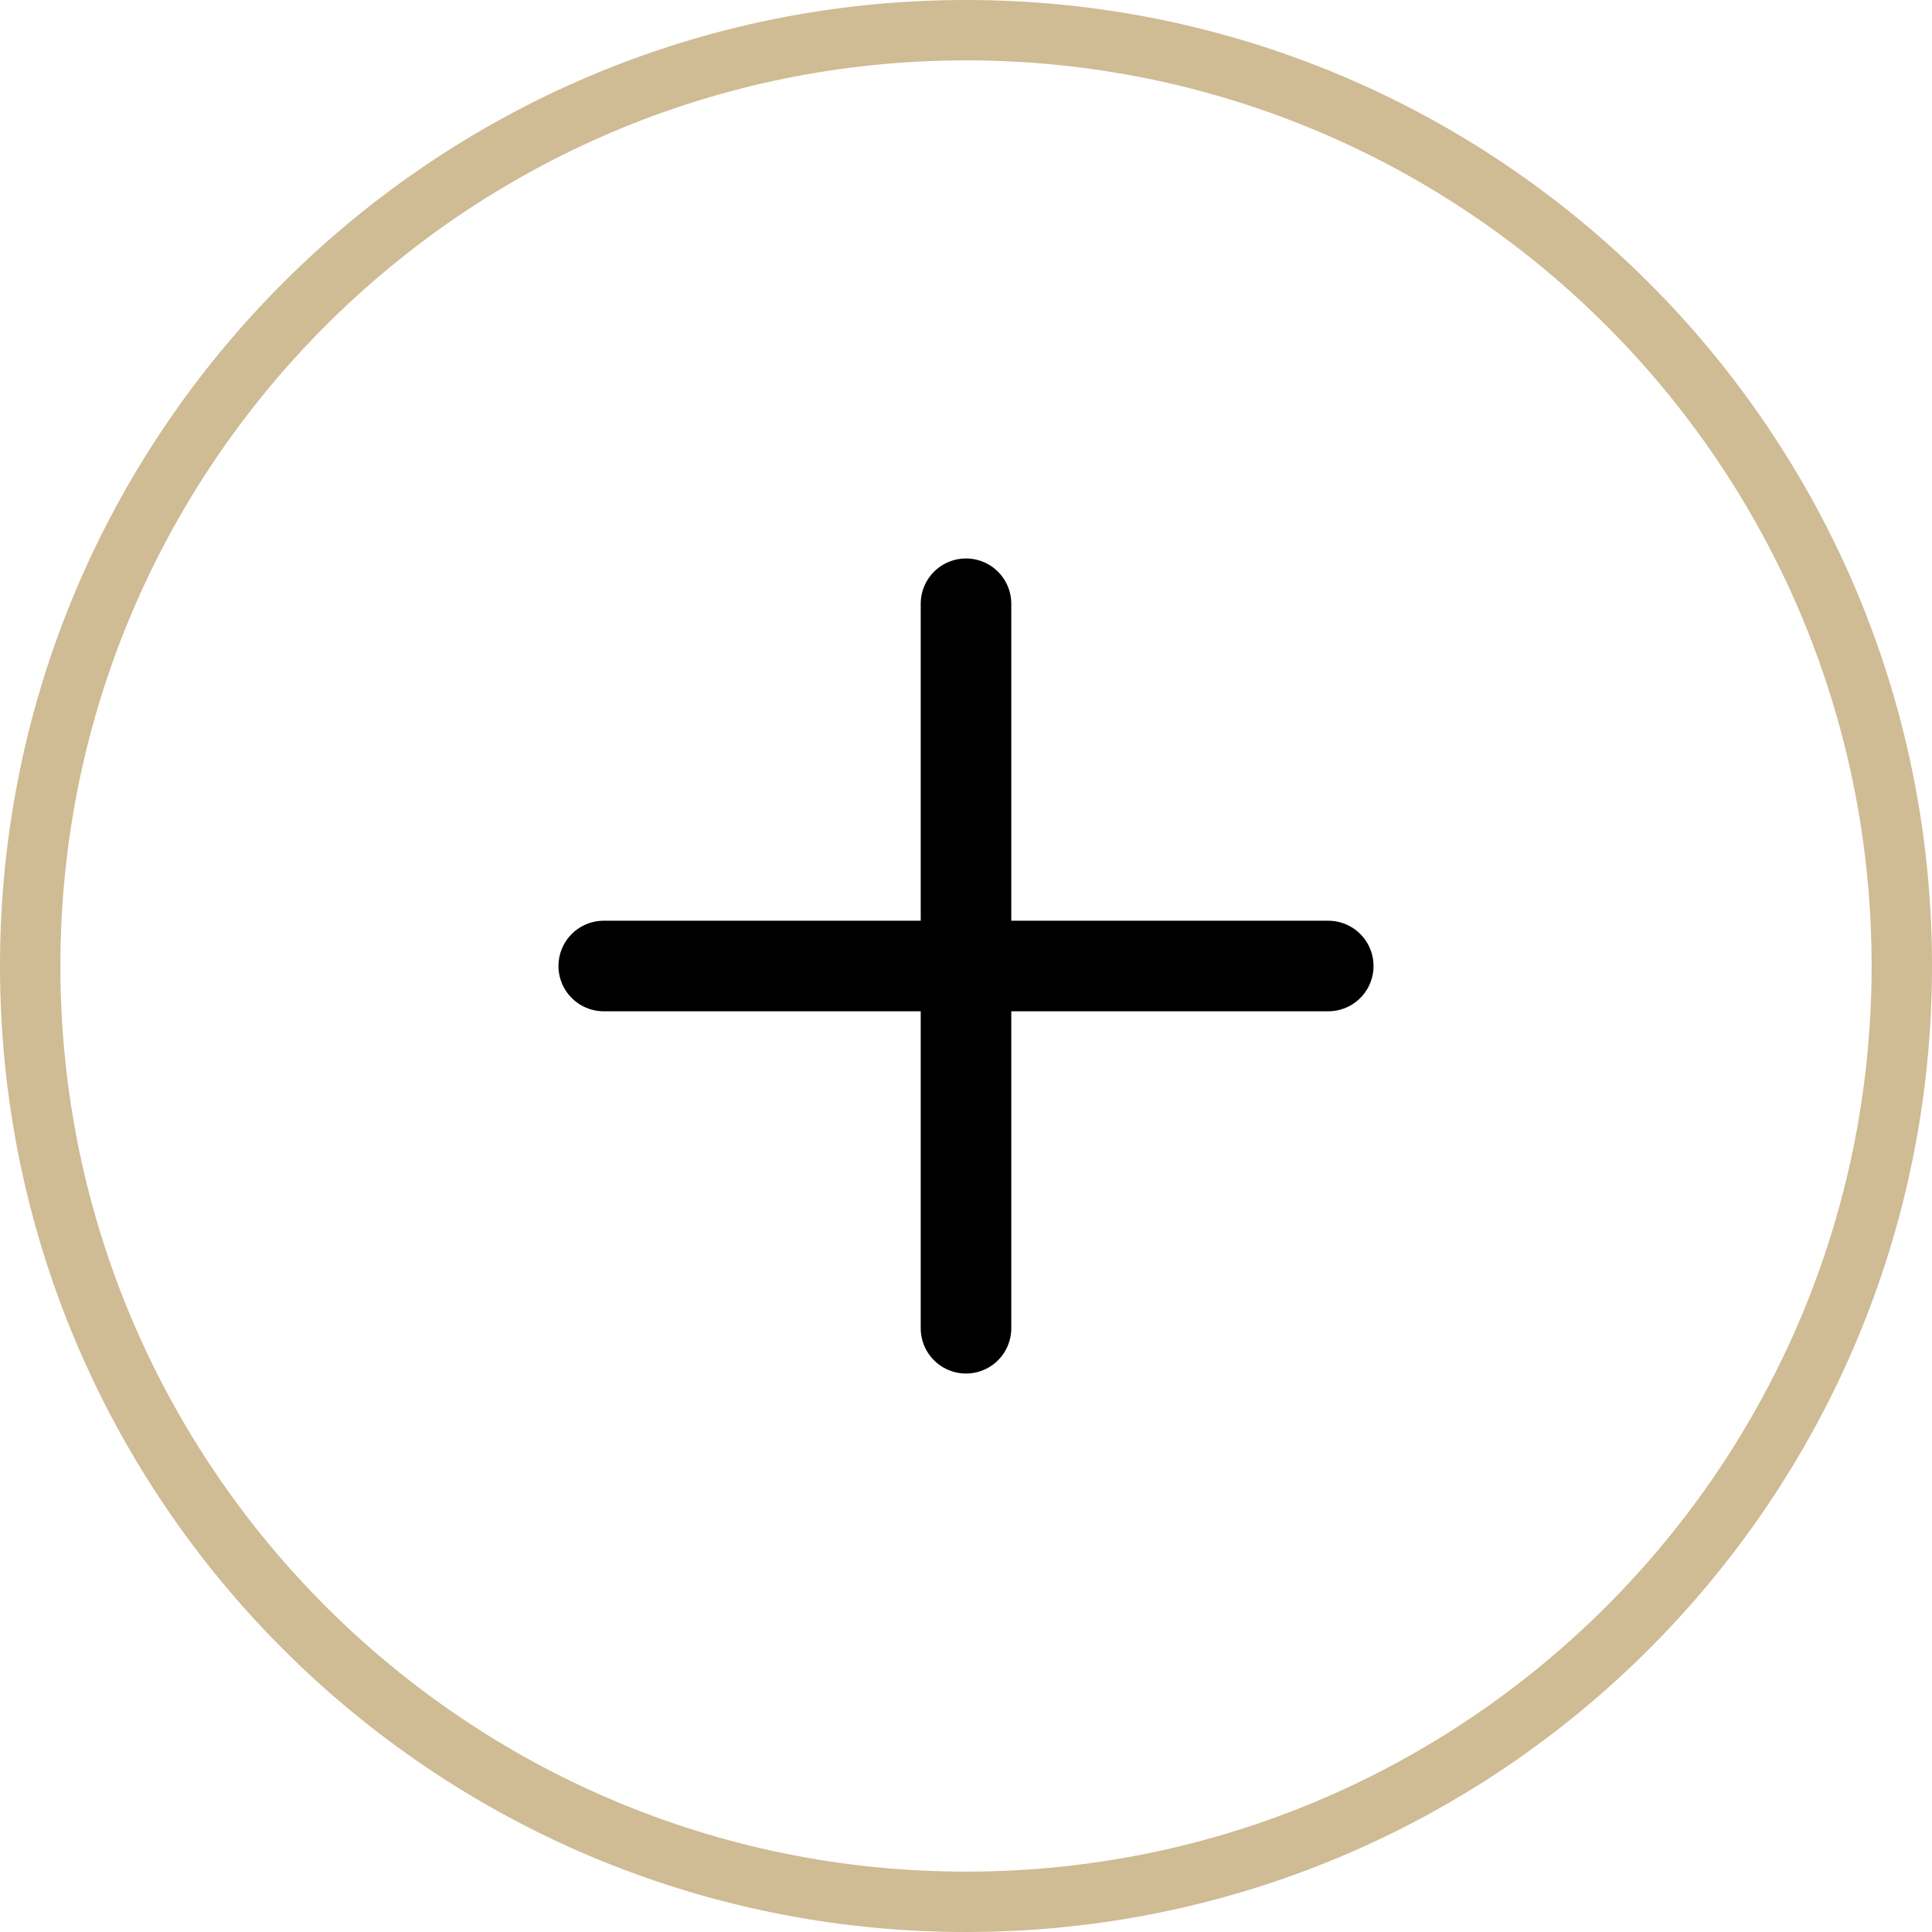
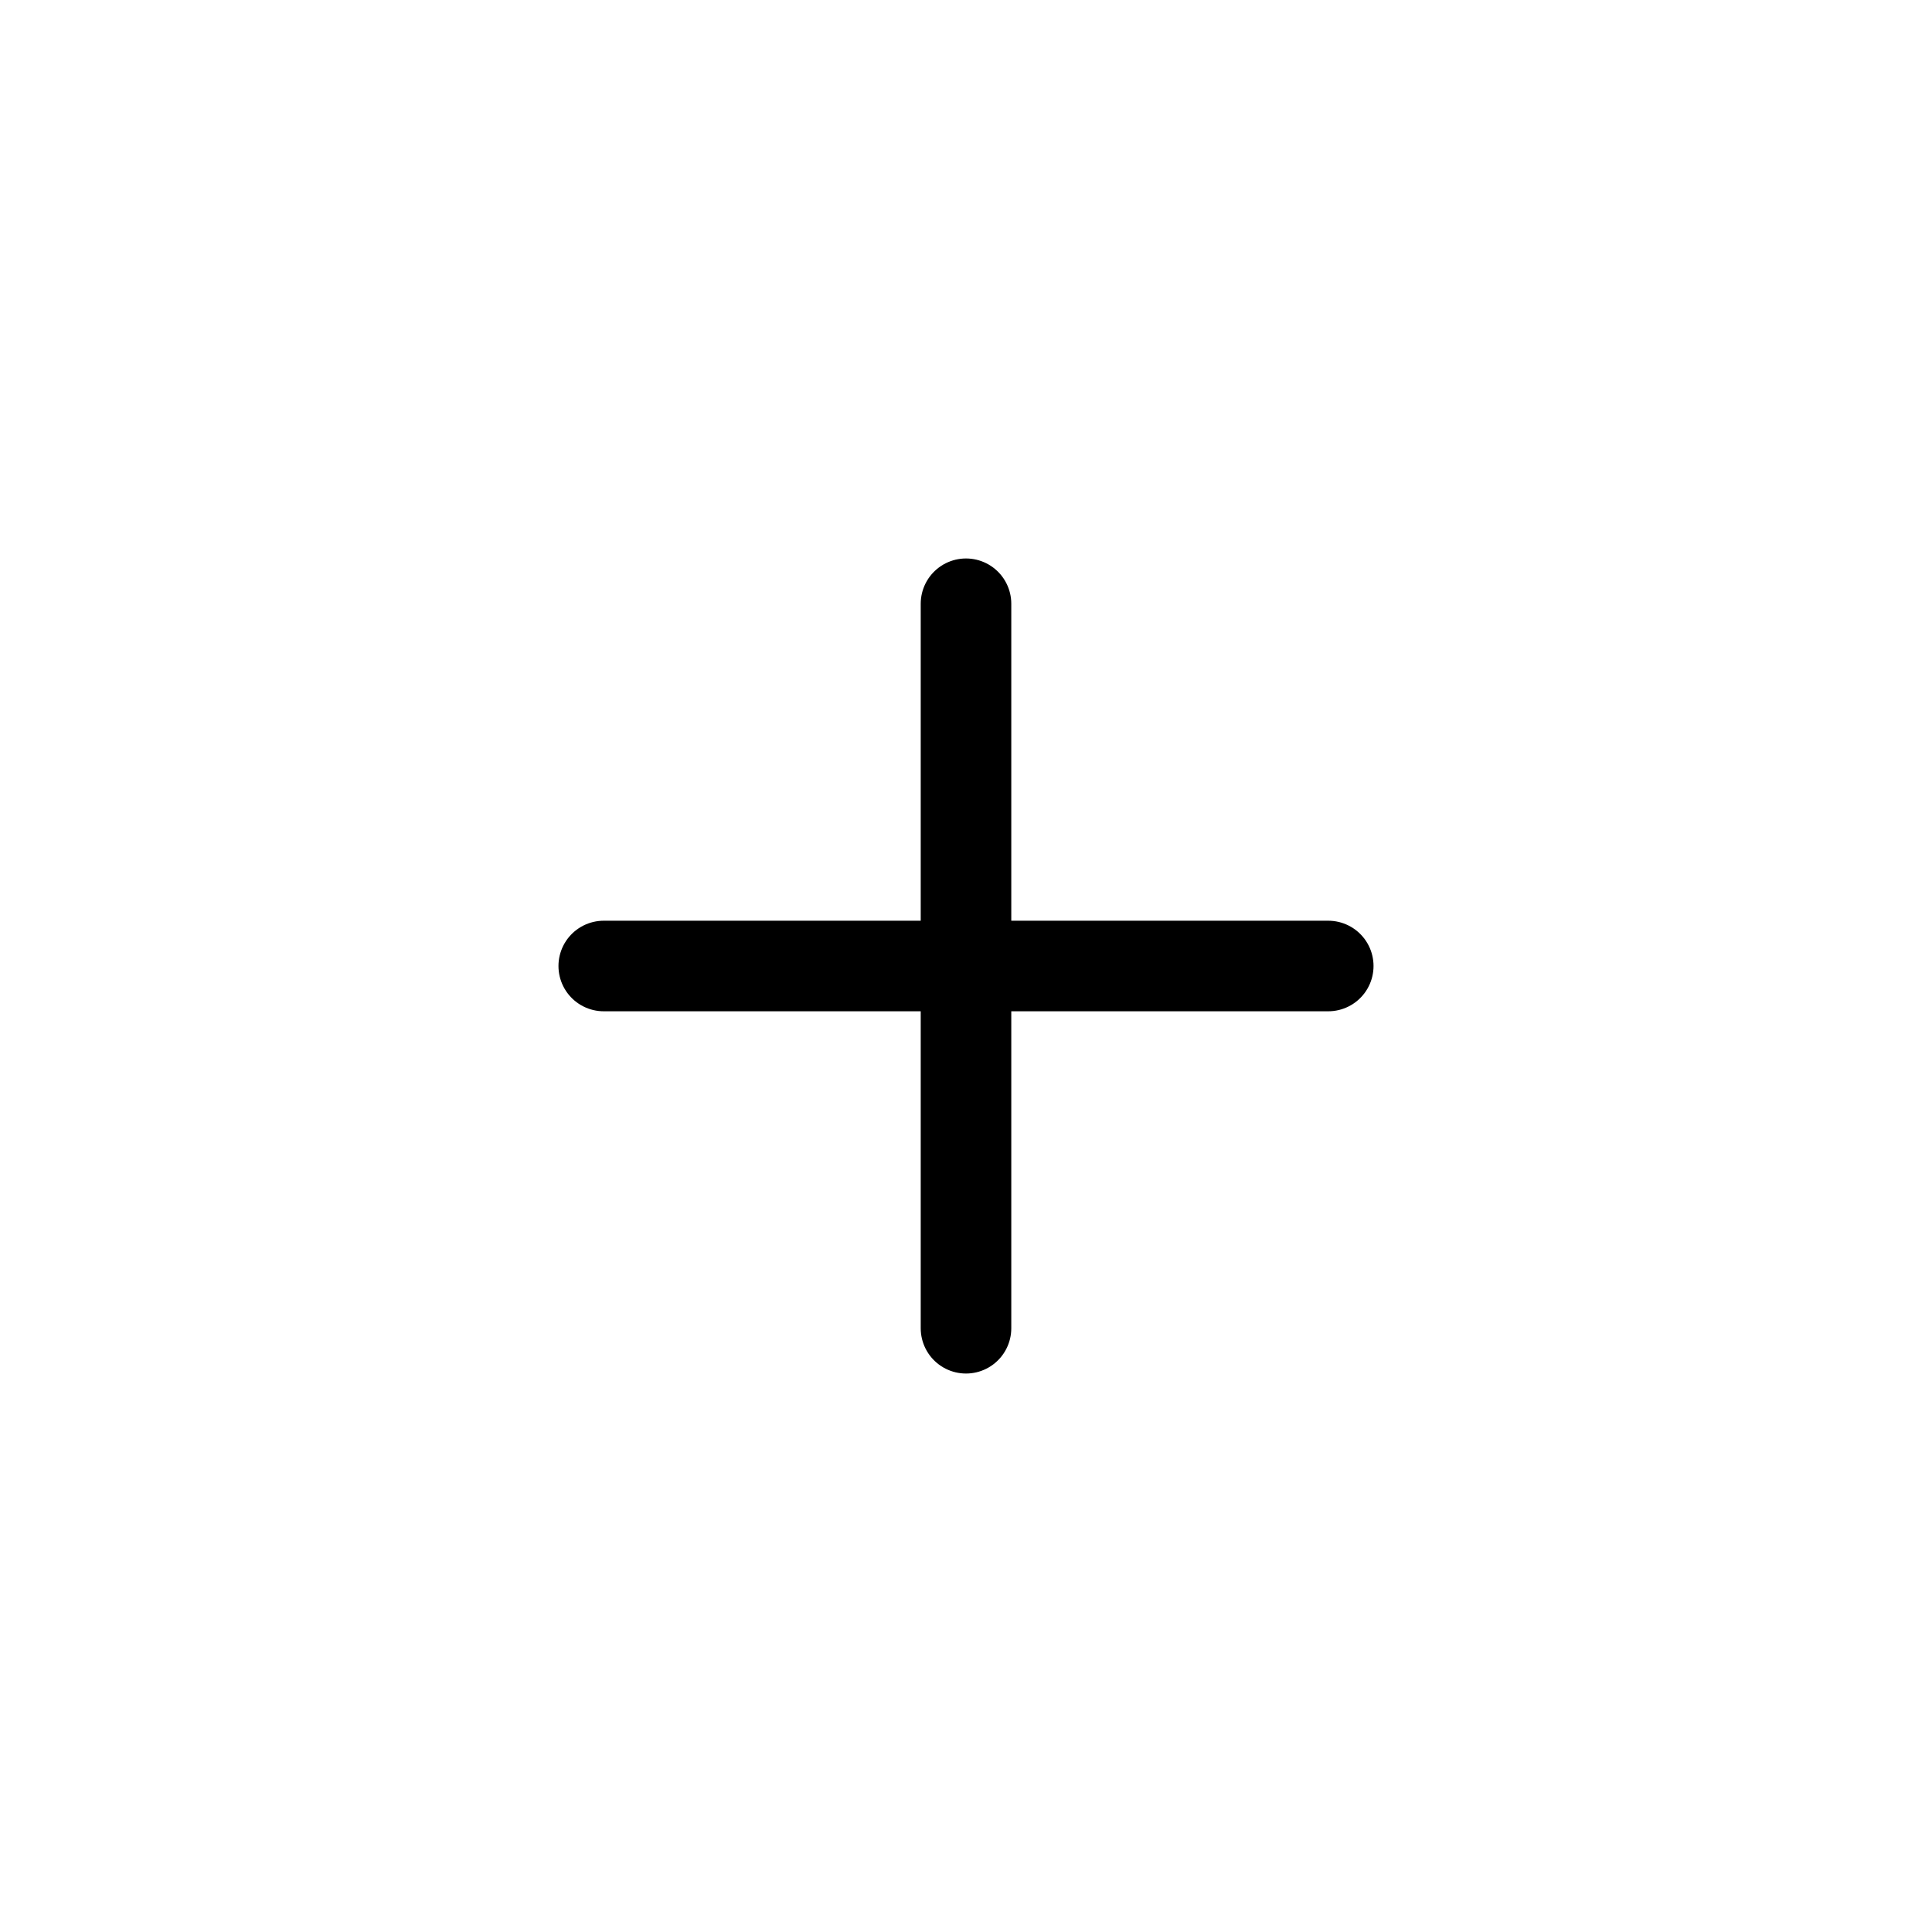
<svg xmlns="http://www.w3.org/2000/svg" width="32" height="32" viewBox="0 0 32 32" fill="none">
-   <path d="M16 0.5C24.56 0.5 31.5 7.44 31.5 16C31.5 24.56 24.56 31.5 16 31.5C7.44 31.5 0.5 24.56 0.5 16C0.5 7.44 7.44 0.5 16 0.5Z" stroke="#CFBB94" />
  <path d="M10 16H16M16 16H22M16 16V10M16 16V22" stroke="black" stroke-width="1.5" stroke-linecap="round" stroke-linejoin="round" />
</svg>